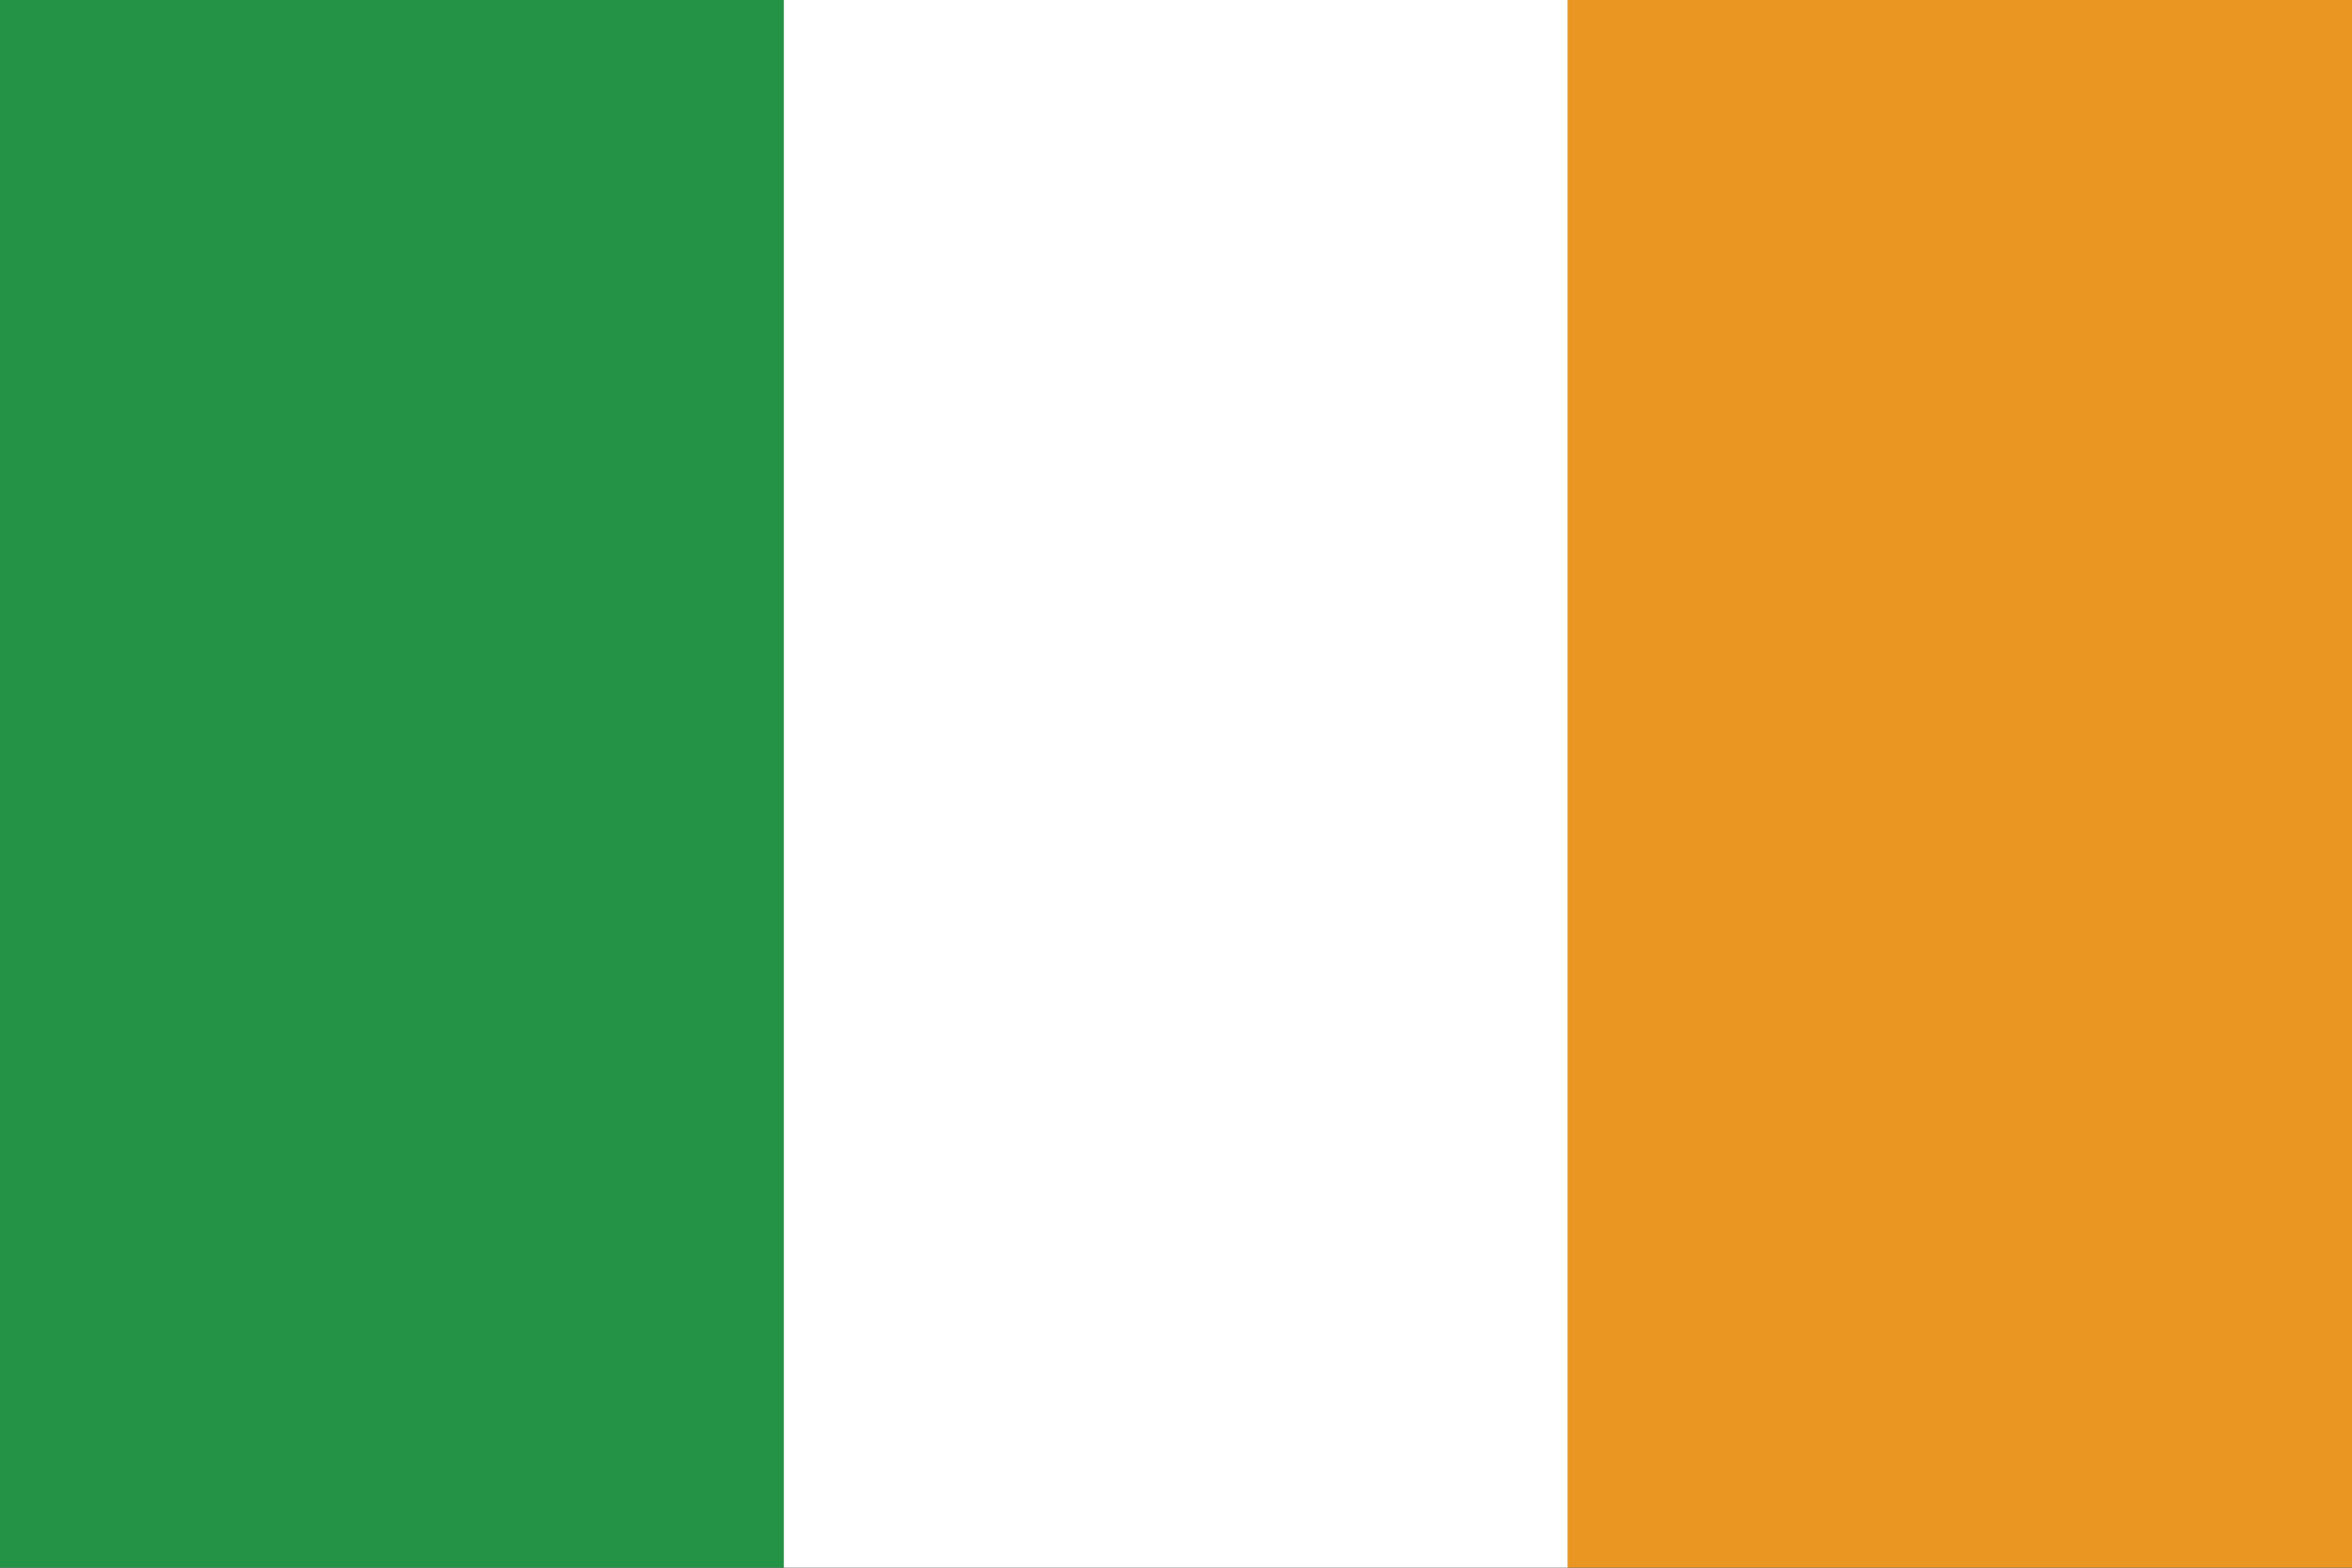
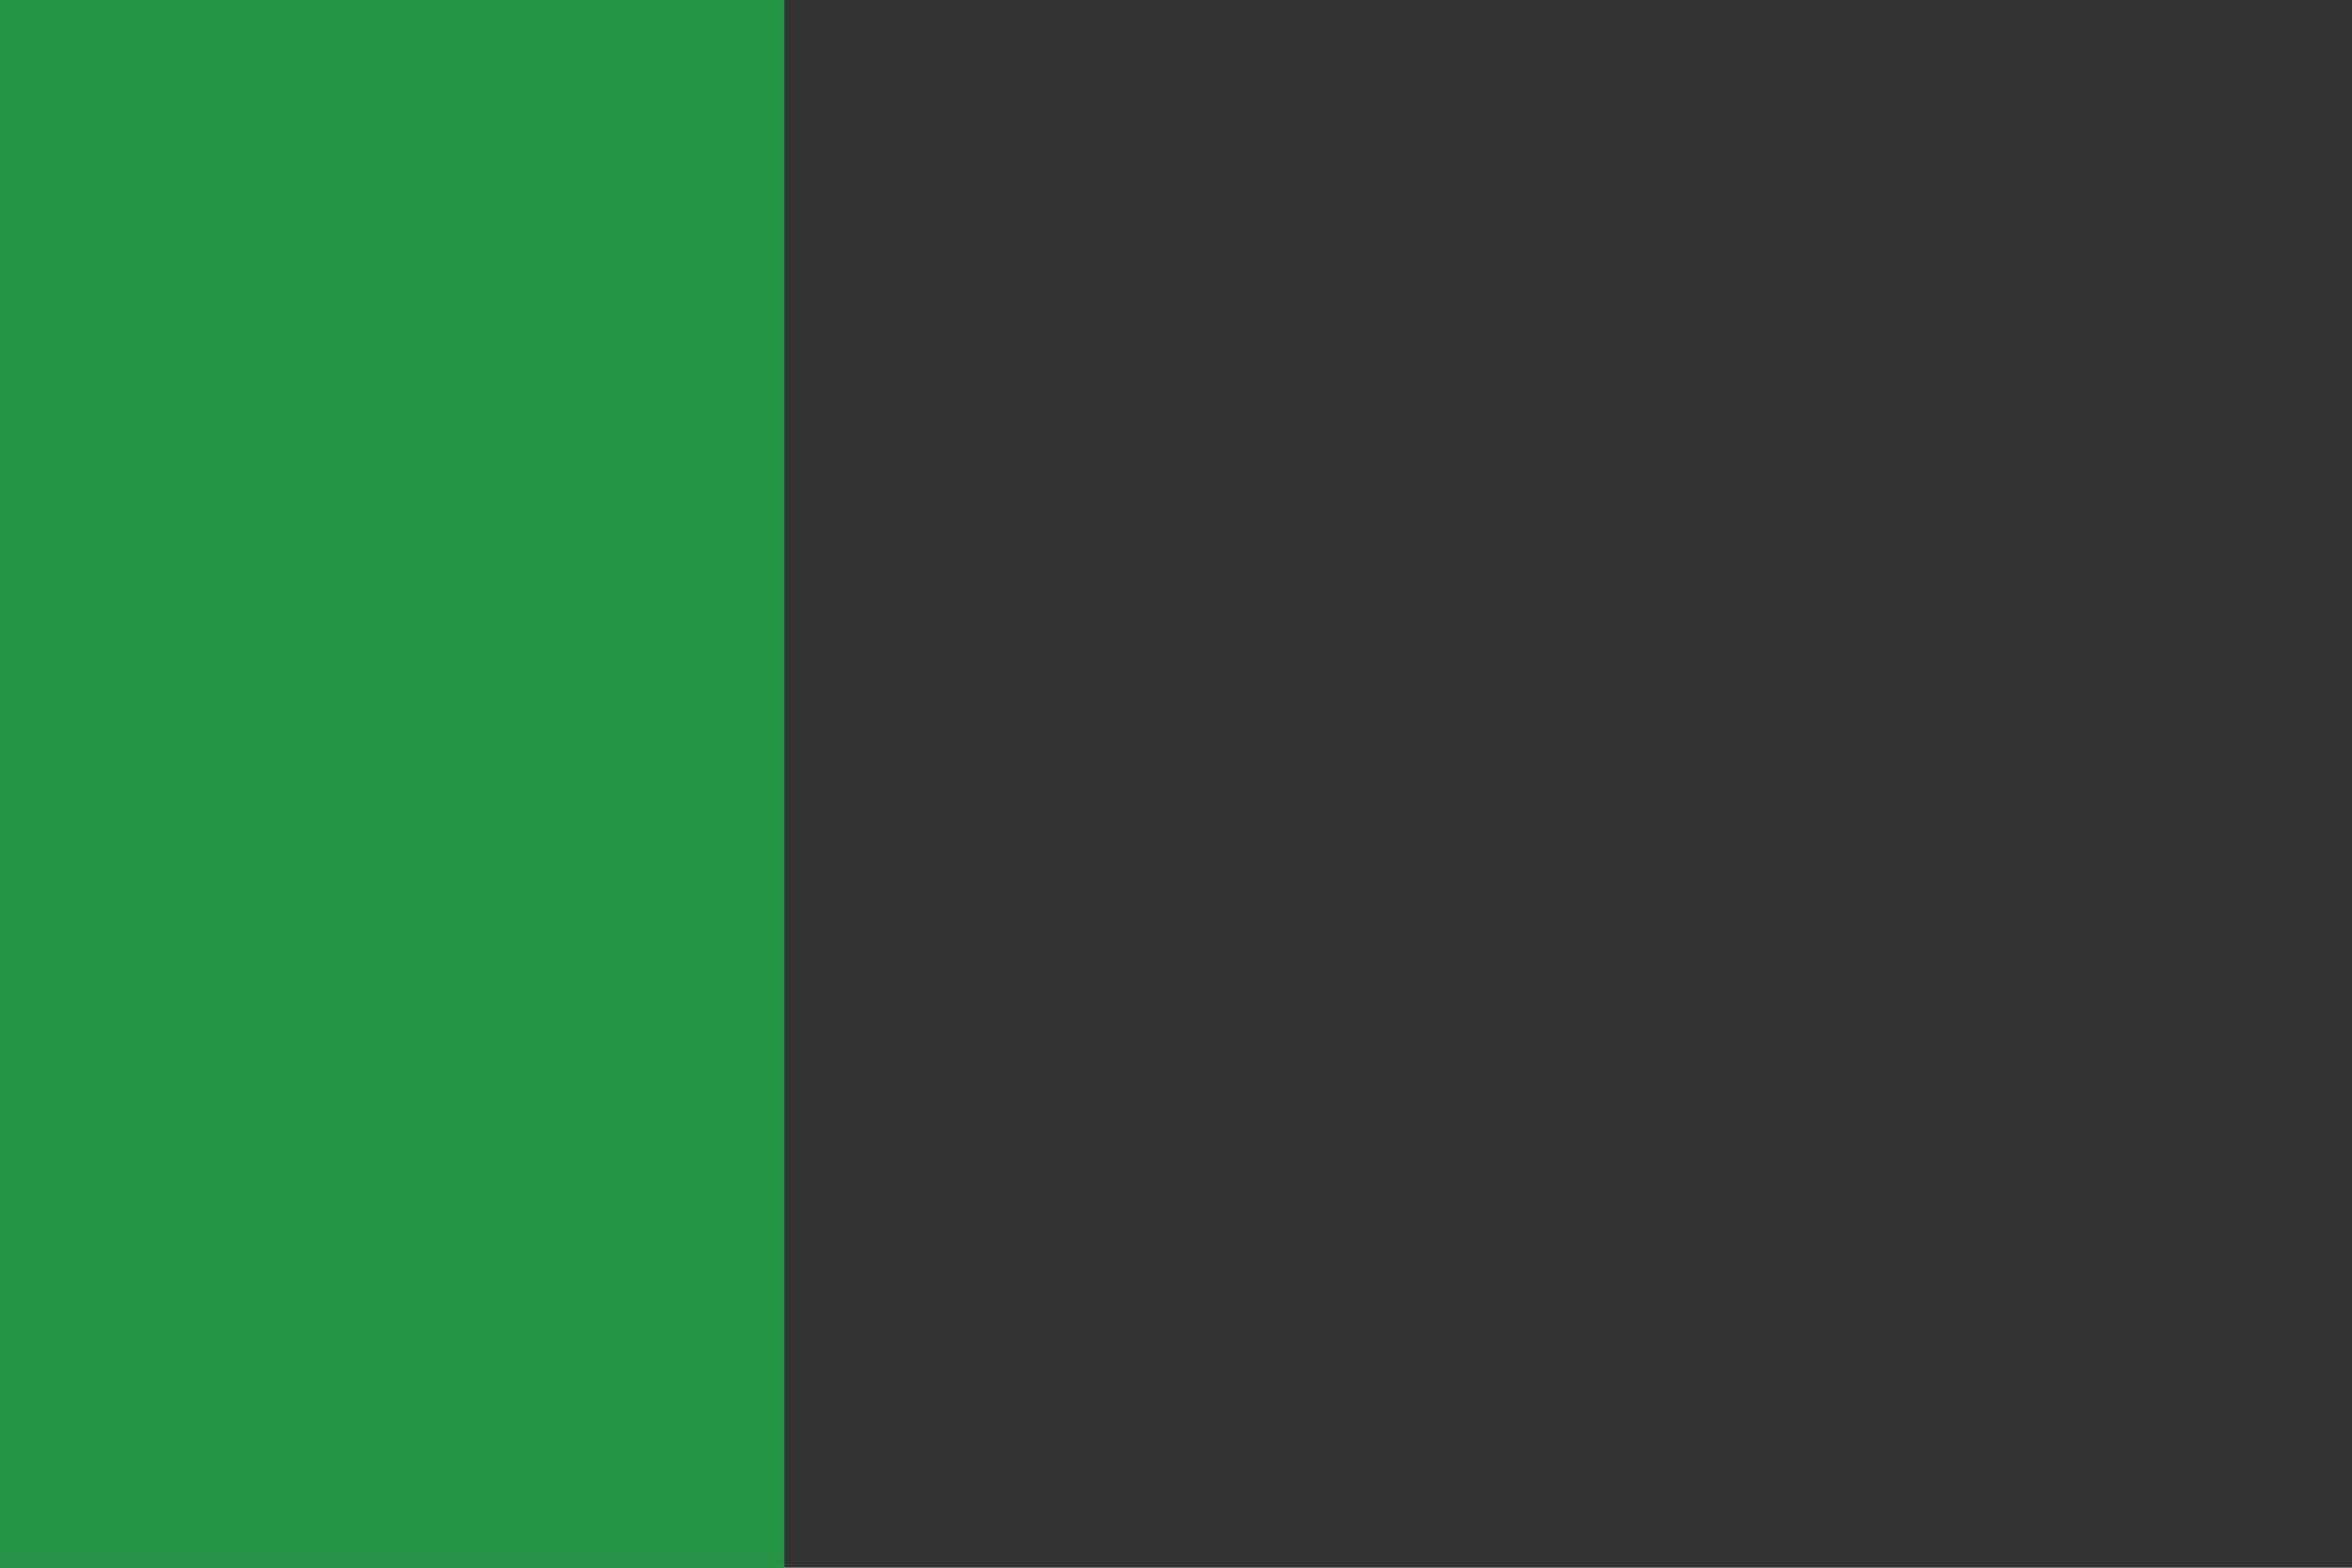
<svg xmlns="http://www.w3.org/2000/svg" id="Layer_1" data-name="Layer 1" viewBox="0 0 121.039 80.693">
  <rect x="0" y="0" width="121.039" height="80.693" fill="#333333" stroke="none" />
  <defs>
    <style>.cls-1{fill:#259346;}.cls-2{fill:#fff;}.cls-3{fill:#ea9623;}</style>
  </defs>
  <title>WorldMaps</title>
  <rect class="cls-1" width="40.359" height="80.691" />
-   <rect class="cls-2" x="40.337" width="40.359" height="80.691" />
-   <rect class="cls-3" x="80.682" width="40.357" height="80.691" />
</svg>